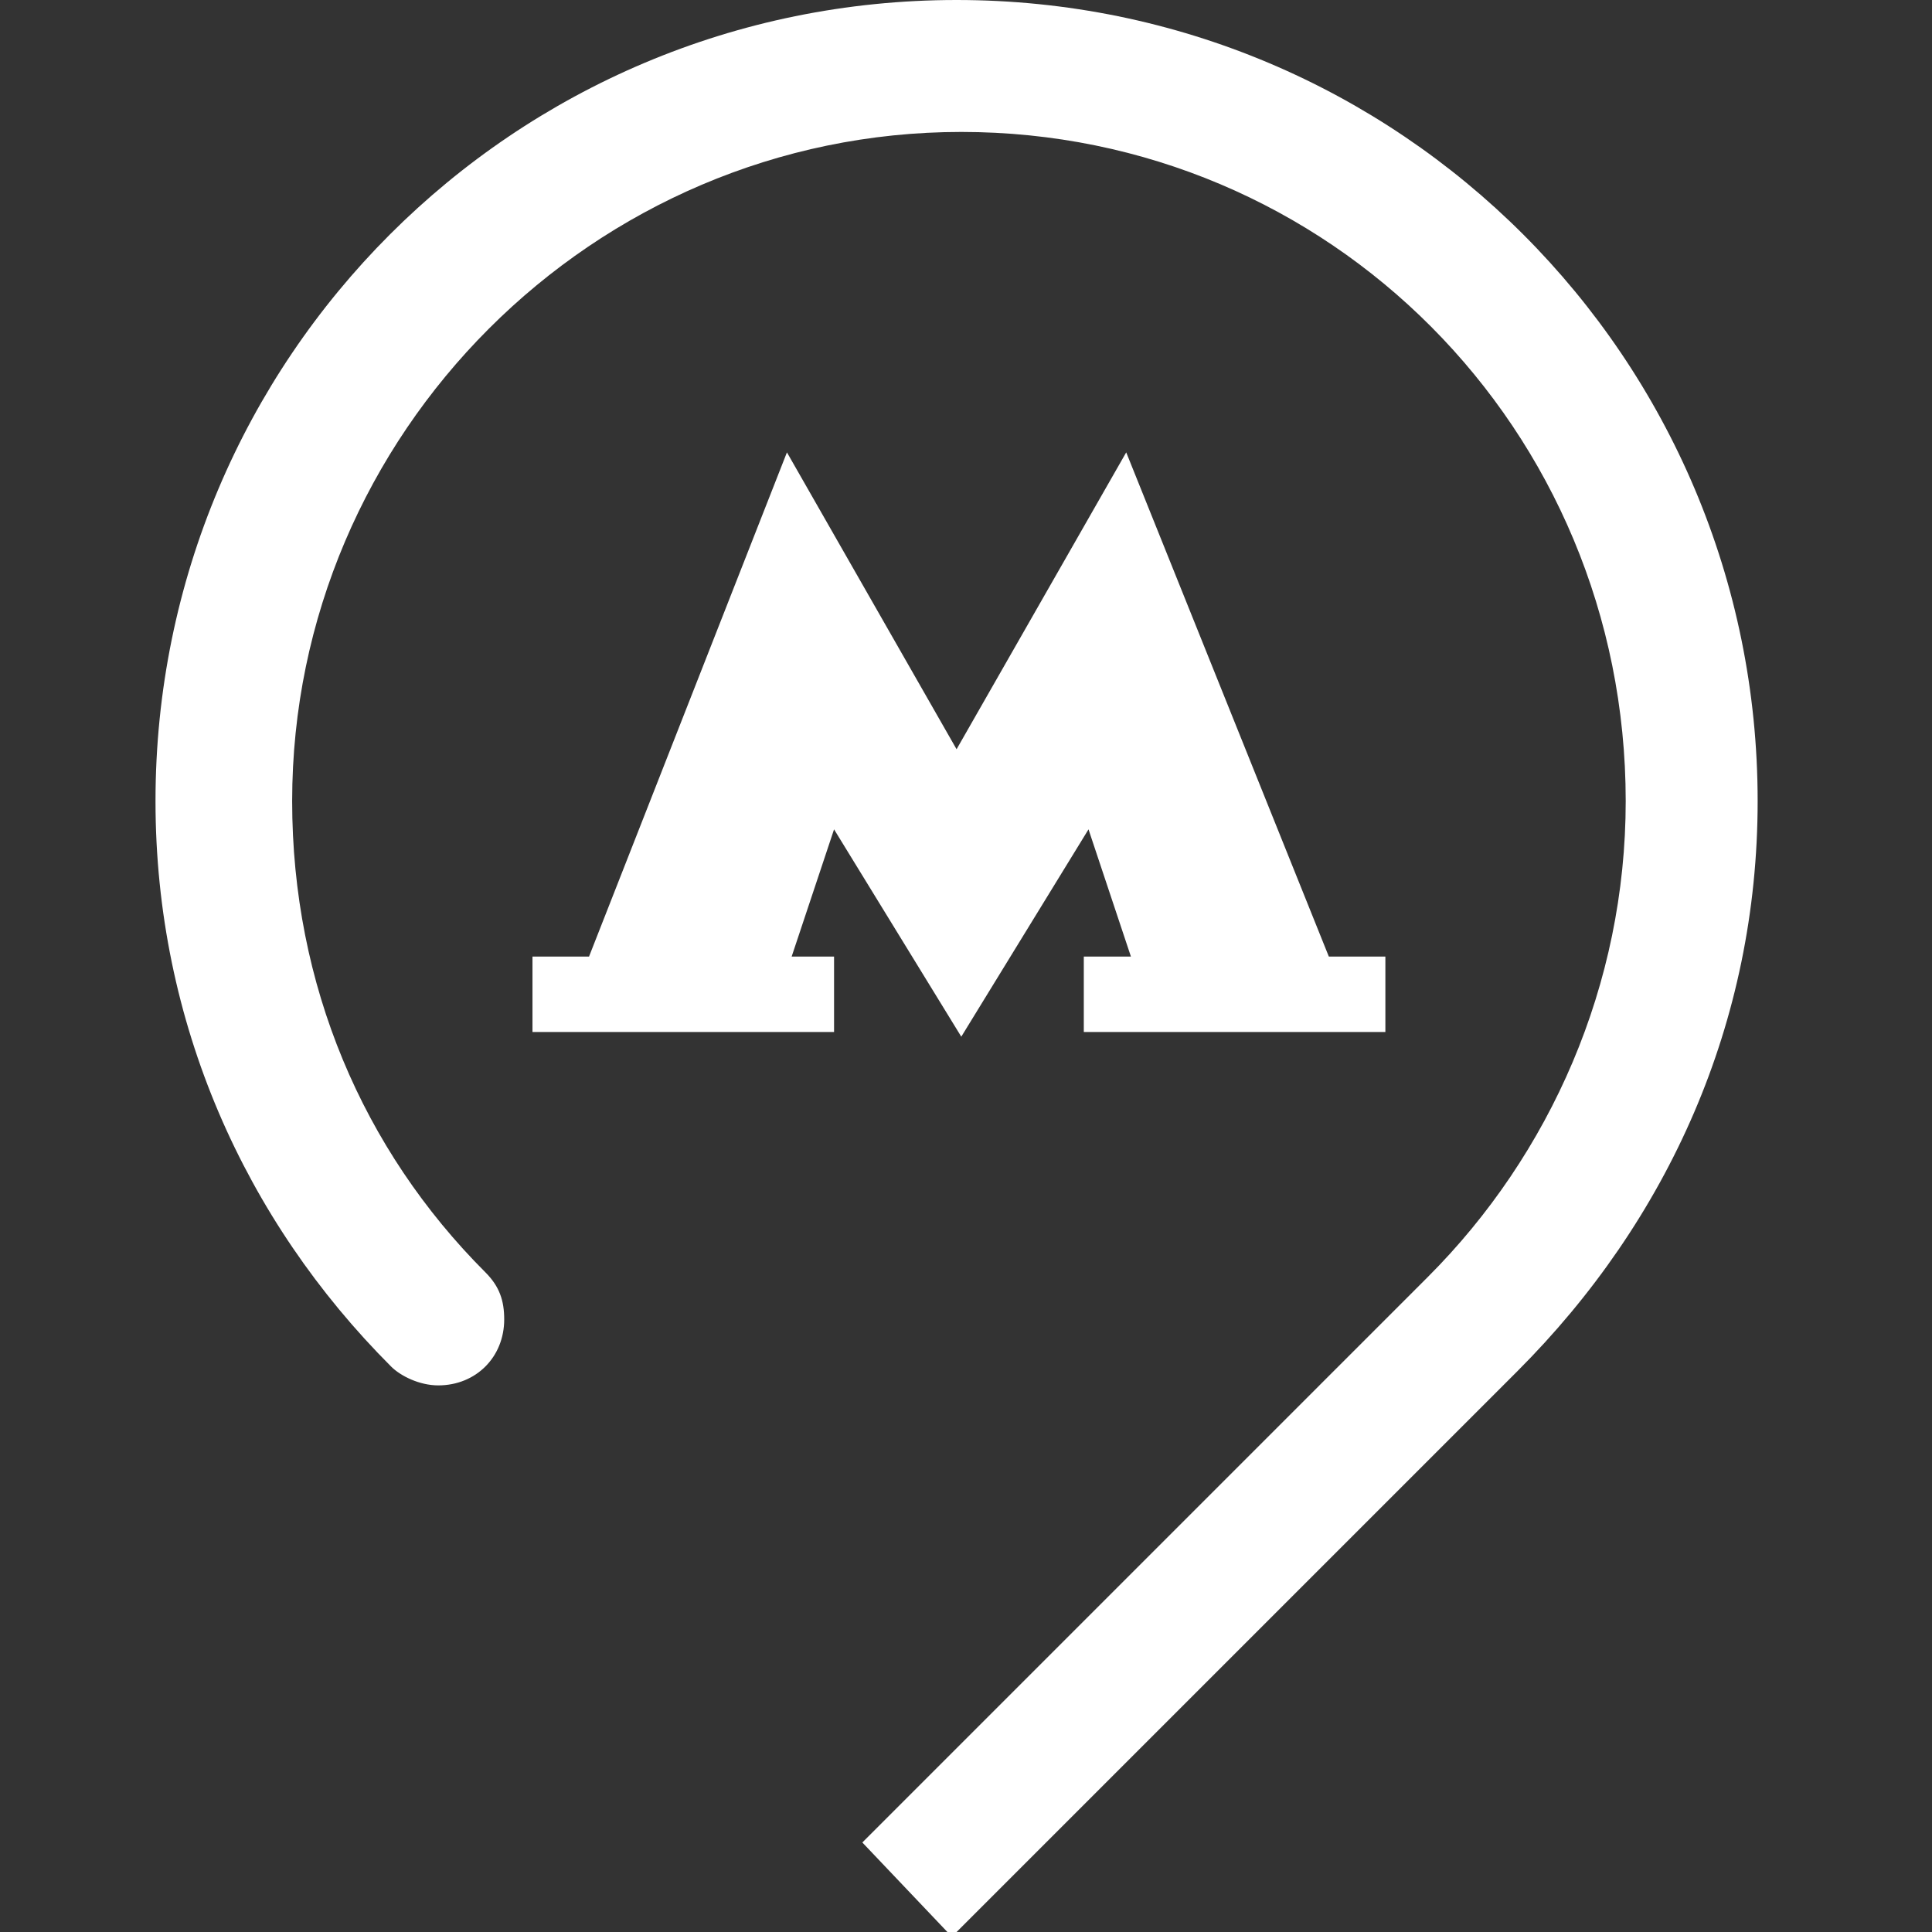
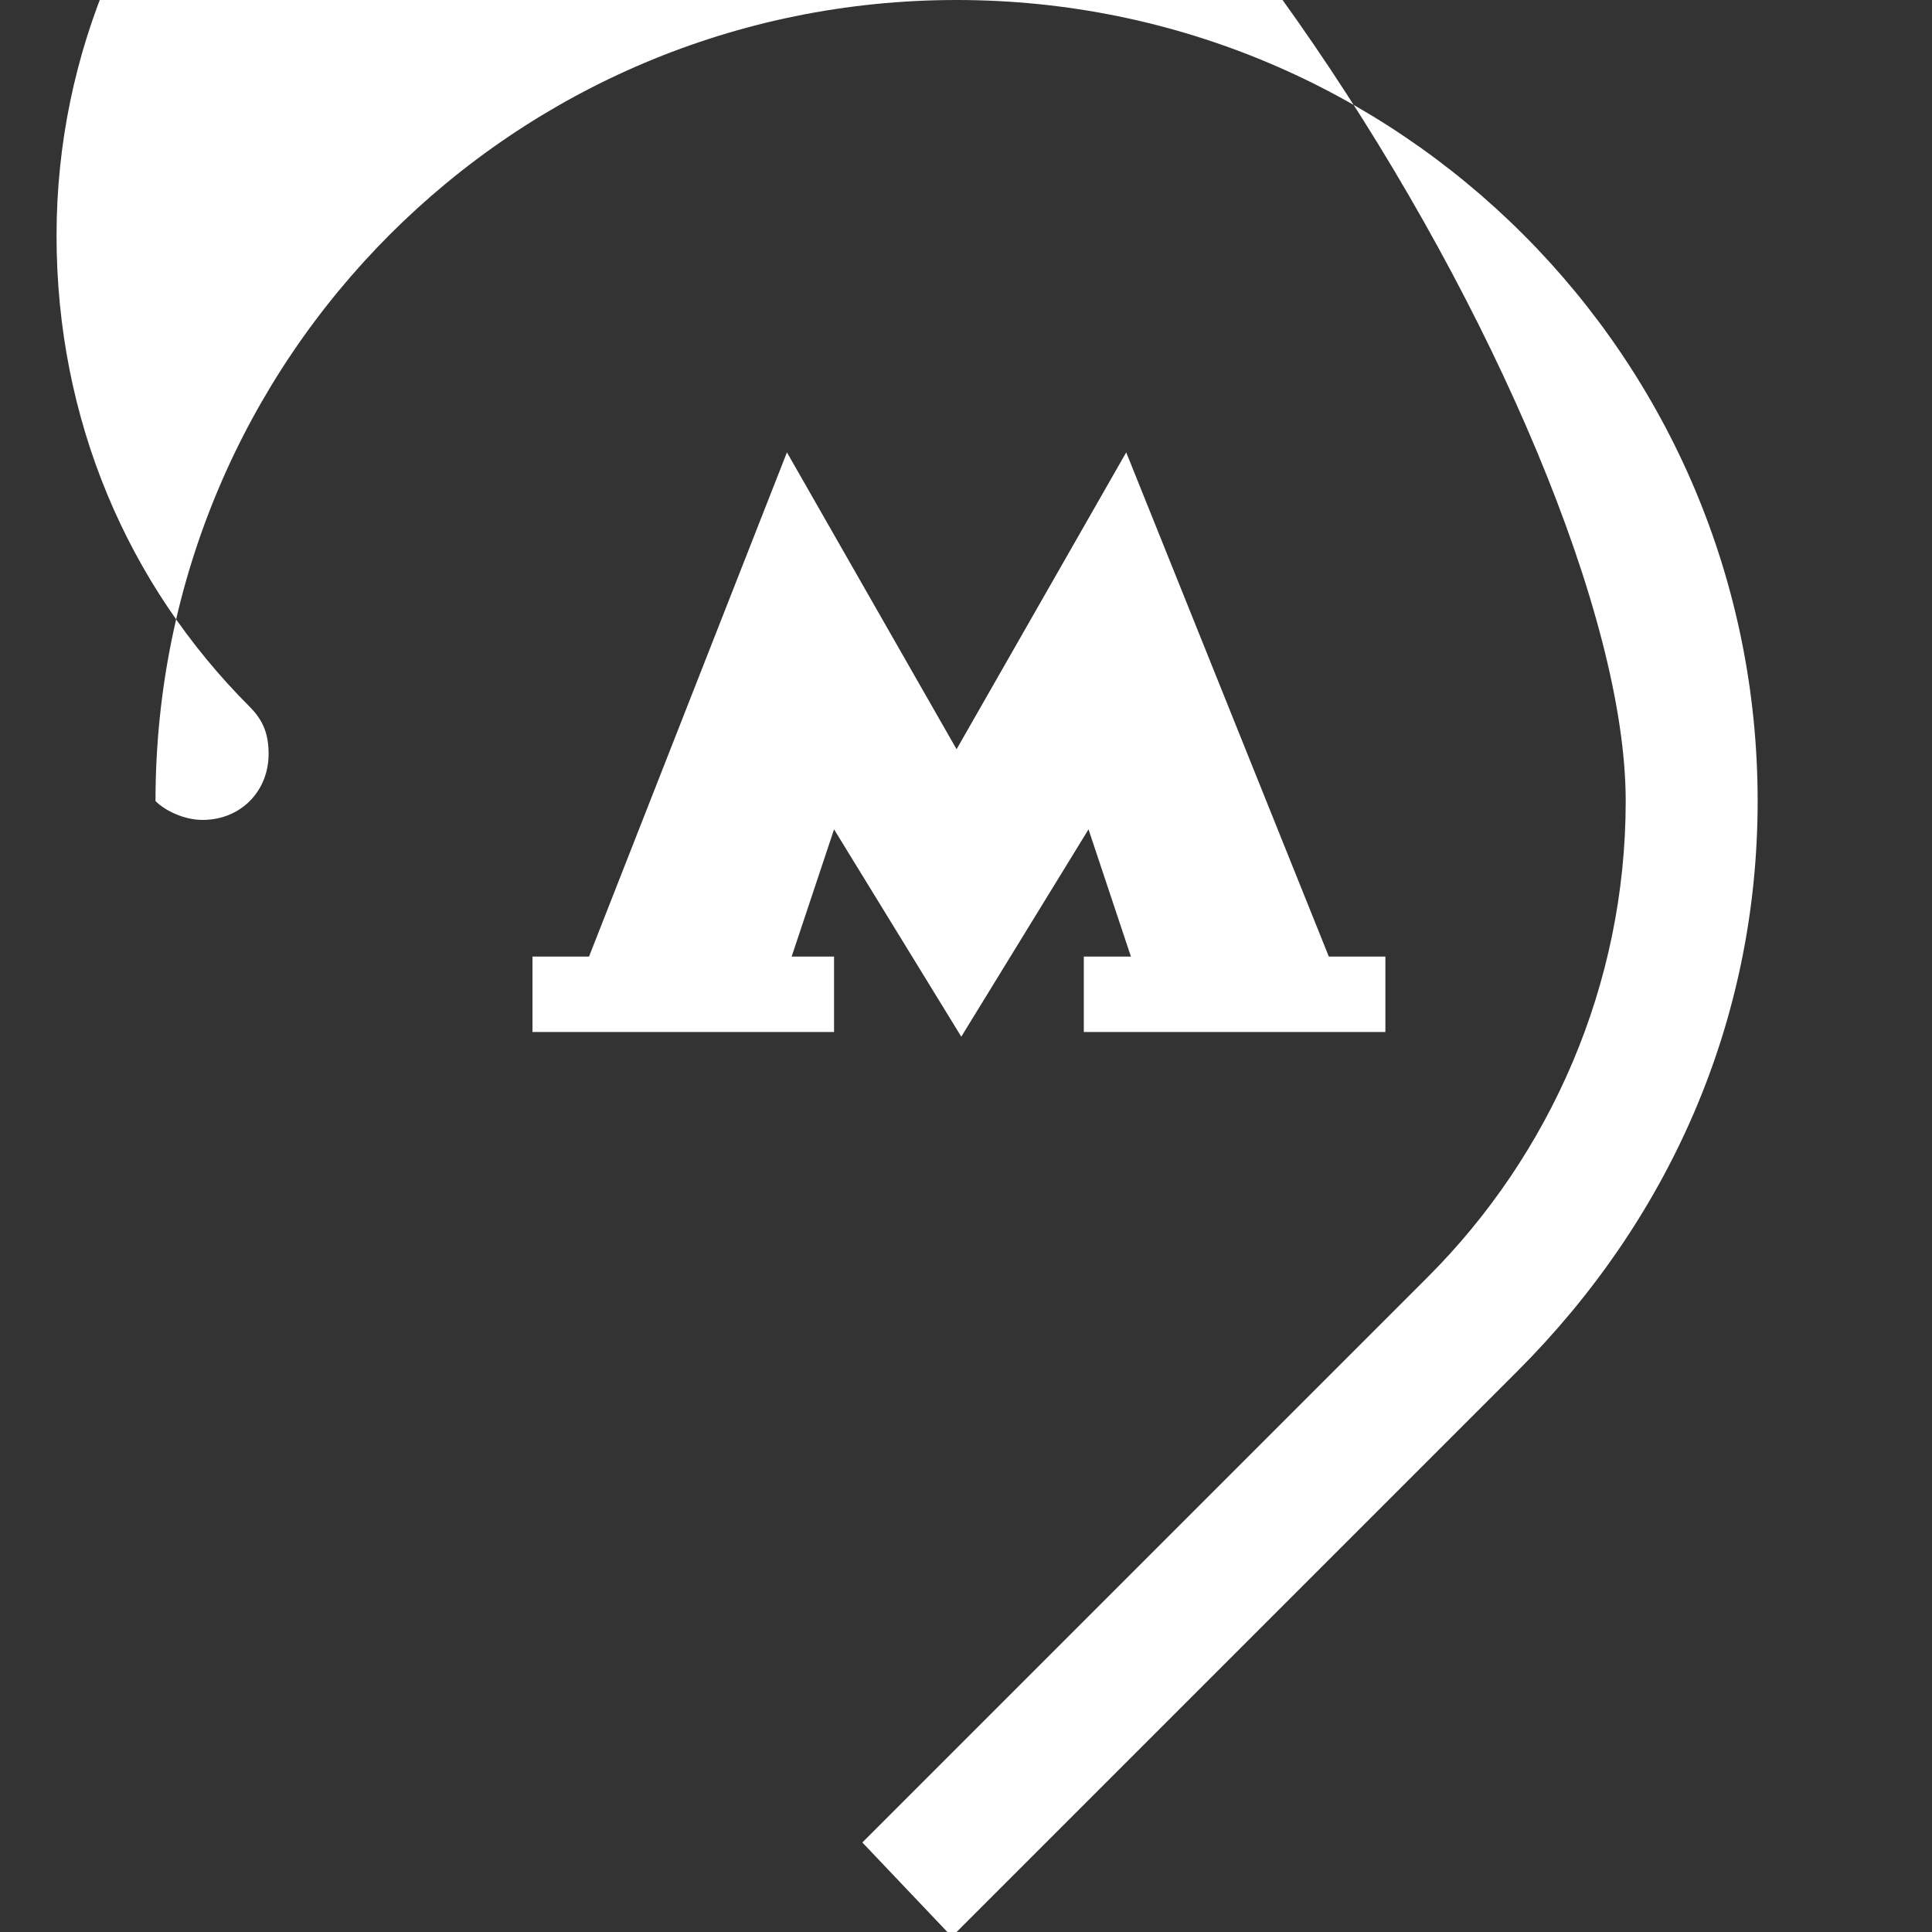
<svg xmlns="http://www.w3.org/2000/svg" version="1.1" x="0px" y="0px" width="41px" height="41px" viewBox="0 0 41 41" style="enable-background:new 0 0 41 41;" xml:space="preserve">
  <rect x="0" y="0" width="41" height="41" fill="#333333" stroke="none" />
  <style type="text/css">
	.st0{display:none;stroke:#000000;stroke-miterlimit:10;}
	.st1{fill:#FFFFFF;}
</style>
  <g id="Слой_2">
-     <rect class="st0" width="40.6" height="40.6" />
-     <path id="mosmetro_vert_sign" class="st1" d="M37.3,17c0-9.4-7.6-17-17-17c-9.4,0-17,7.6-17,17c0,4.7,1.9,8.9,5,12   c0.2,0.2,0.6,0.4,1,0.4c0.8,0,1.4-0.6,1.4-1.4c0-0.4-0.1-0.7-0.4-1c-2.6-2.6-4.1-6.1-4.1-10c0-7.8,6.4-14.2,14.2-14.2   S34.5,9.1,34.5,17c0,3.9-1.6,7.5-4.2,10.1l-12,12l1.9,2l12-12C35.4,25.9,37.3,21.7,37.3,17L37.3,17z M28.2,20.3L23.9,9.6l-3.6,6.3   l-3.6-6.3l-4.2,10.7h-1.2v1.6h6.4v-1.6h-0.9l0.9-2.7l2.7,4.4l2.7-4.4l0.9,2.7h-1v1.6h6.4v-1.6H28.2z" />
+     <path id="mosmetro_vert_sign" class="st1" d="M37.3,17c0-9.4-7.6-17-17-17c-9.4,0-17,7.6-17,17c0.2,0.2,0.6,0.4,1,0.4c0.8,0,1.4-0.6,1.4-1.4c0-0.4-0.1-0.7-0.4-1c-2.6-2.6-4.1-6.1-4.1-10c0-7.8,6.4-14.2,14.2-14.2   S34.5,9.1,34.5,17c0,3.9-1.6,7.5-4.2,10.1l-12,12l1.9,2l12-12C35.4,25.9,37.3,21.7,37.3,17L37.3,17z M28.2,20.3L23.9,9.6l-3.6,6.3   l-3.6-6.3l-4.2,10.7h-1.2v1.6h6.4v-1.6h-0.9l0.9-2.7l2.7,4.4l2.7-4.4l0.9,2.7h-1v1.6h6.4v-1.6H28.2z" />
  </g>
  <g id="Слой_1">
</g>
</svg>